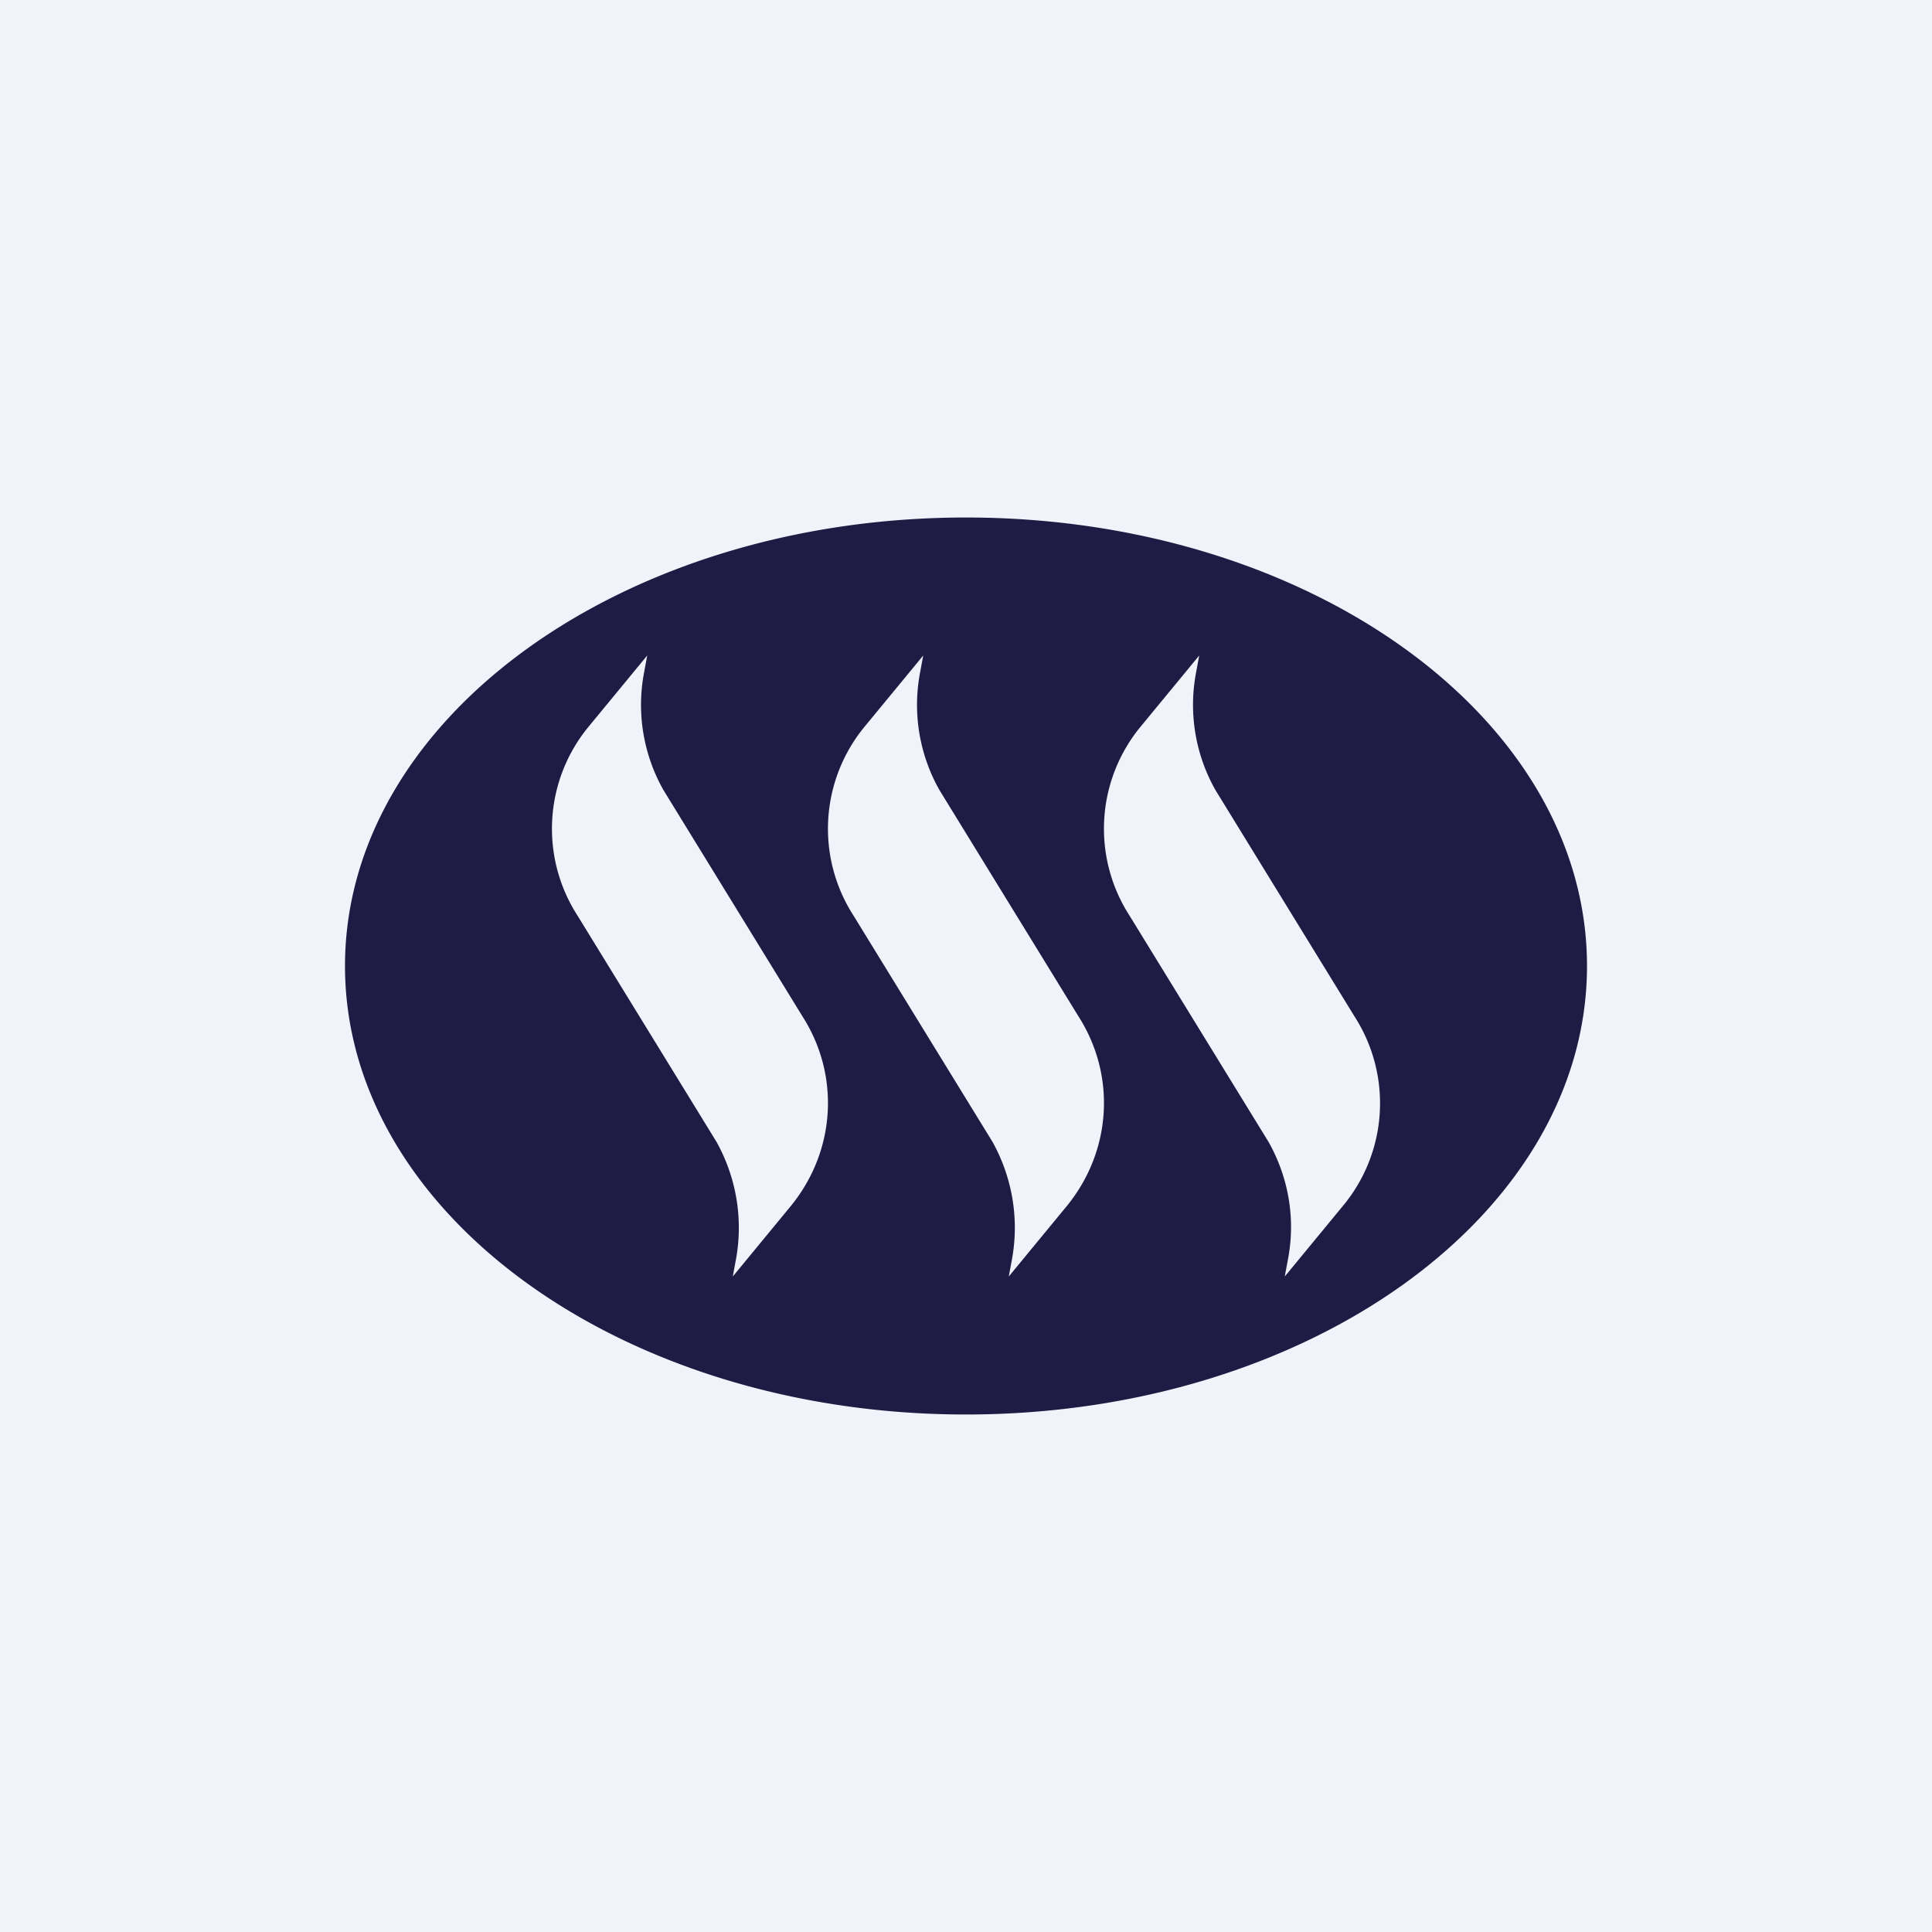
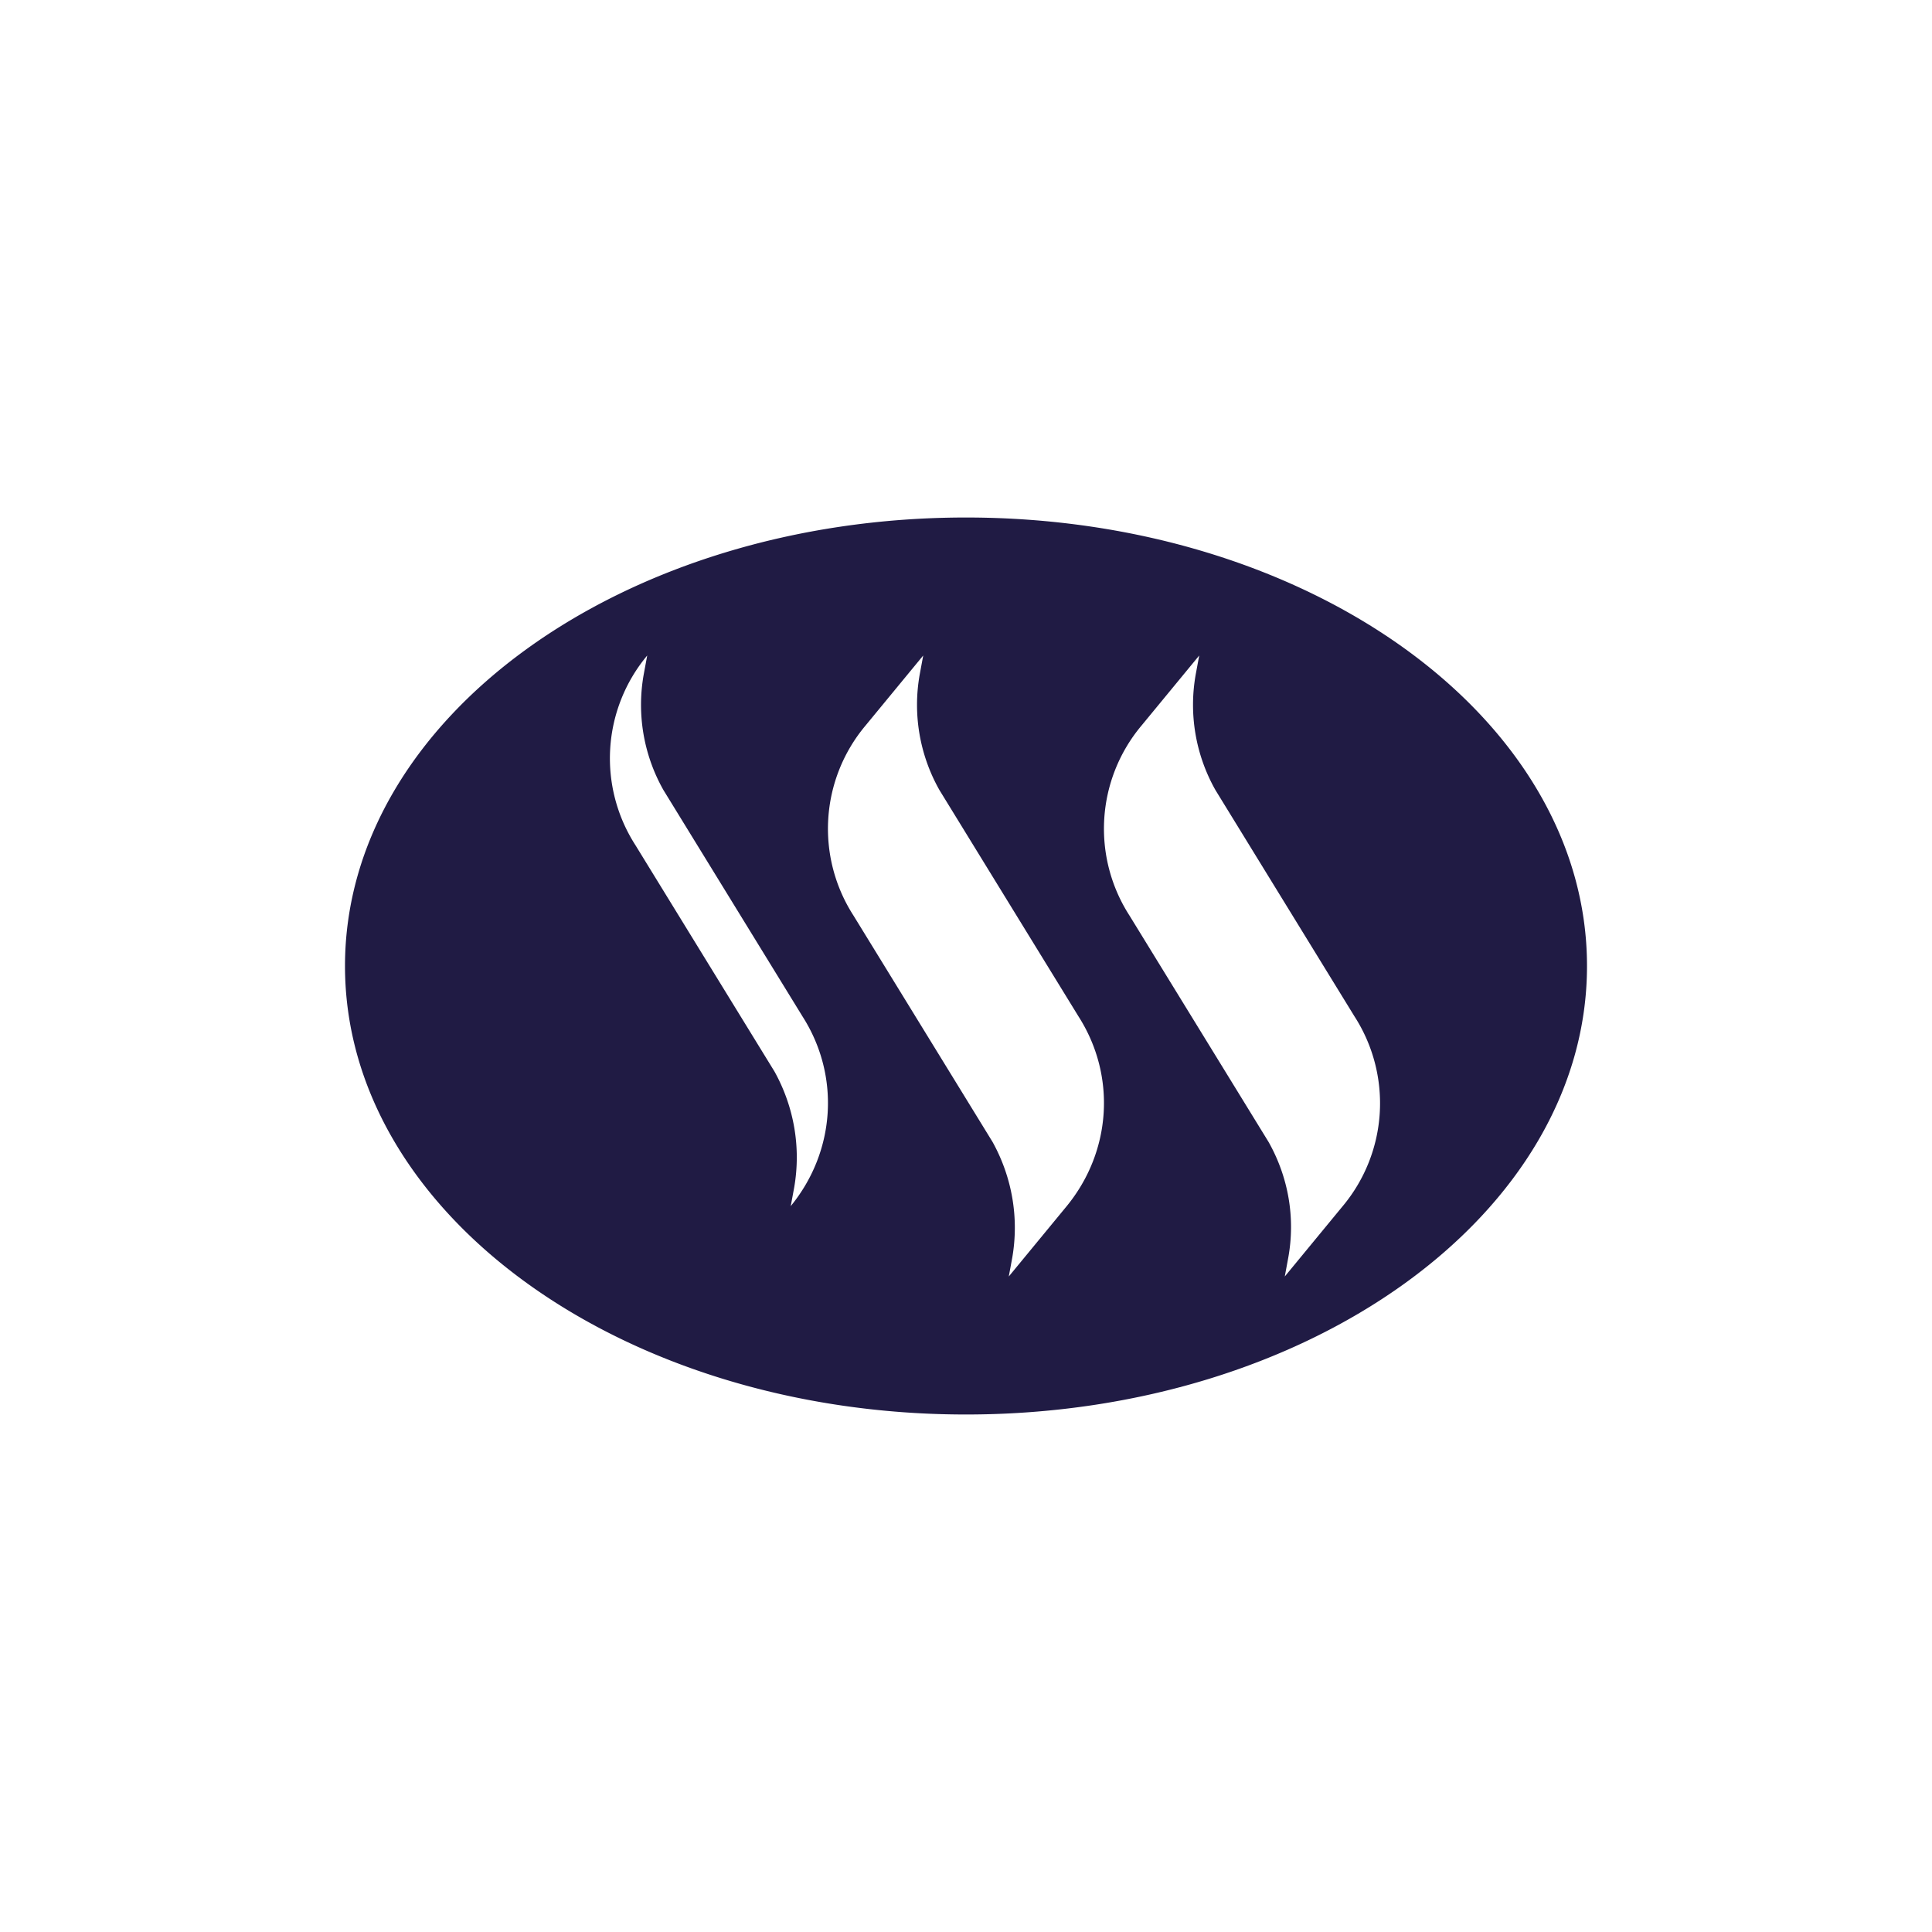
<svg xmlns="http://www.w3.org/2000/svg" width="56" height="56" viewBox="0 0 56 56">
-   <path fill="#F0F3FA" d="M0 0h56v56H0z" />
-   <path fill-rule="evenodd" d="M28 41c9.94 0 18-5.82 18-13s-8.06-13-18-13-18 5.82-18 13 8.06 13 18 13ZM17.08 21.04 18.76 19l-.1.54a5.02 5.02 0 0 0 .57 3.36l4.03 6.56c1.1 1.72.96 3.91-.34 5.5L21.24 37l.1-.54c.2-1.15 0-2.33-.57-3.36l-4.03-6.56a4.65 4.65 0 0 1 .34-5.5Zm8 0L26.76 19l-.1.54a5.02 5.02 0 0 0 .57 3.36l4.03 6.56c1.1 1.72.96 3.91-.34 5.5L29.24 37l.1-.54c.2-1.15 0-2.33-.57-3.36l-4.03-6.56a4.65 4.65 0 0 1 .34-5.5ZM34.76 19l-1.68 2.04a4.65 4.65 0 0 0-.34 5.5l4.03 6.56c.58 1.03.78 2.21.57 3.36l-.1.54 1.68-2.04a4.65 4.65 0 0 0 .34-5.5l-4.03-6.56a5.02 5.02 0 0 1-.57-3.36l.1-.54Z" fill="#201B44" />
+   <path fill-rule="evenodd" d="M28 41c9.94 0 18-5.82 18-13s-8.06-13-18-13-18 5.82-18 13 8.06 13 18 13ZM17.08 21.04 18.76 19l-.1.54a5.02 5.02 0 0 0 .57 3.36l4.03 6.56c1.1 1.72.96 3.91-.34 5.5l.1-.54c.2-1.15 0-2.33-.57-3.36l-4.03-6.56a4.65 4.65 0 0 1 .34-5.5Zm8 0L26.76 19l-.1.54a5.02 5.02 0 0 0 .57 3.36l4.03 6.56c1.1 1.72.96 3.91-.34 5.5L29.24 37l.1-.54c.2-1.15 0-2.33-.57-3.36l-4.03-6.56a4.65 4.65 0 0 1 .34-5.5ZM34.76 19l-1.68 2.04a4.65 4.65 0 0 0-.34 5.5l4.03 6.56c.58 1.03.78 2.21.57 3.36l-.1.54 1.68-2.04a4.65 4.65 0 0 0 .34-5.5l-4.03-6.56a5.02 5.02 0 0 1-.57-3.36l.1-.54Z" fill="#201B44" />
</svg>